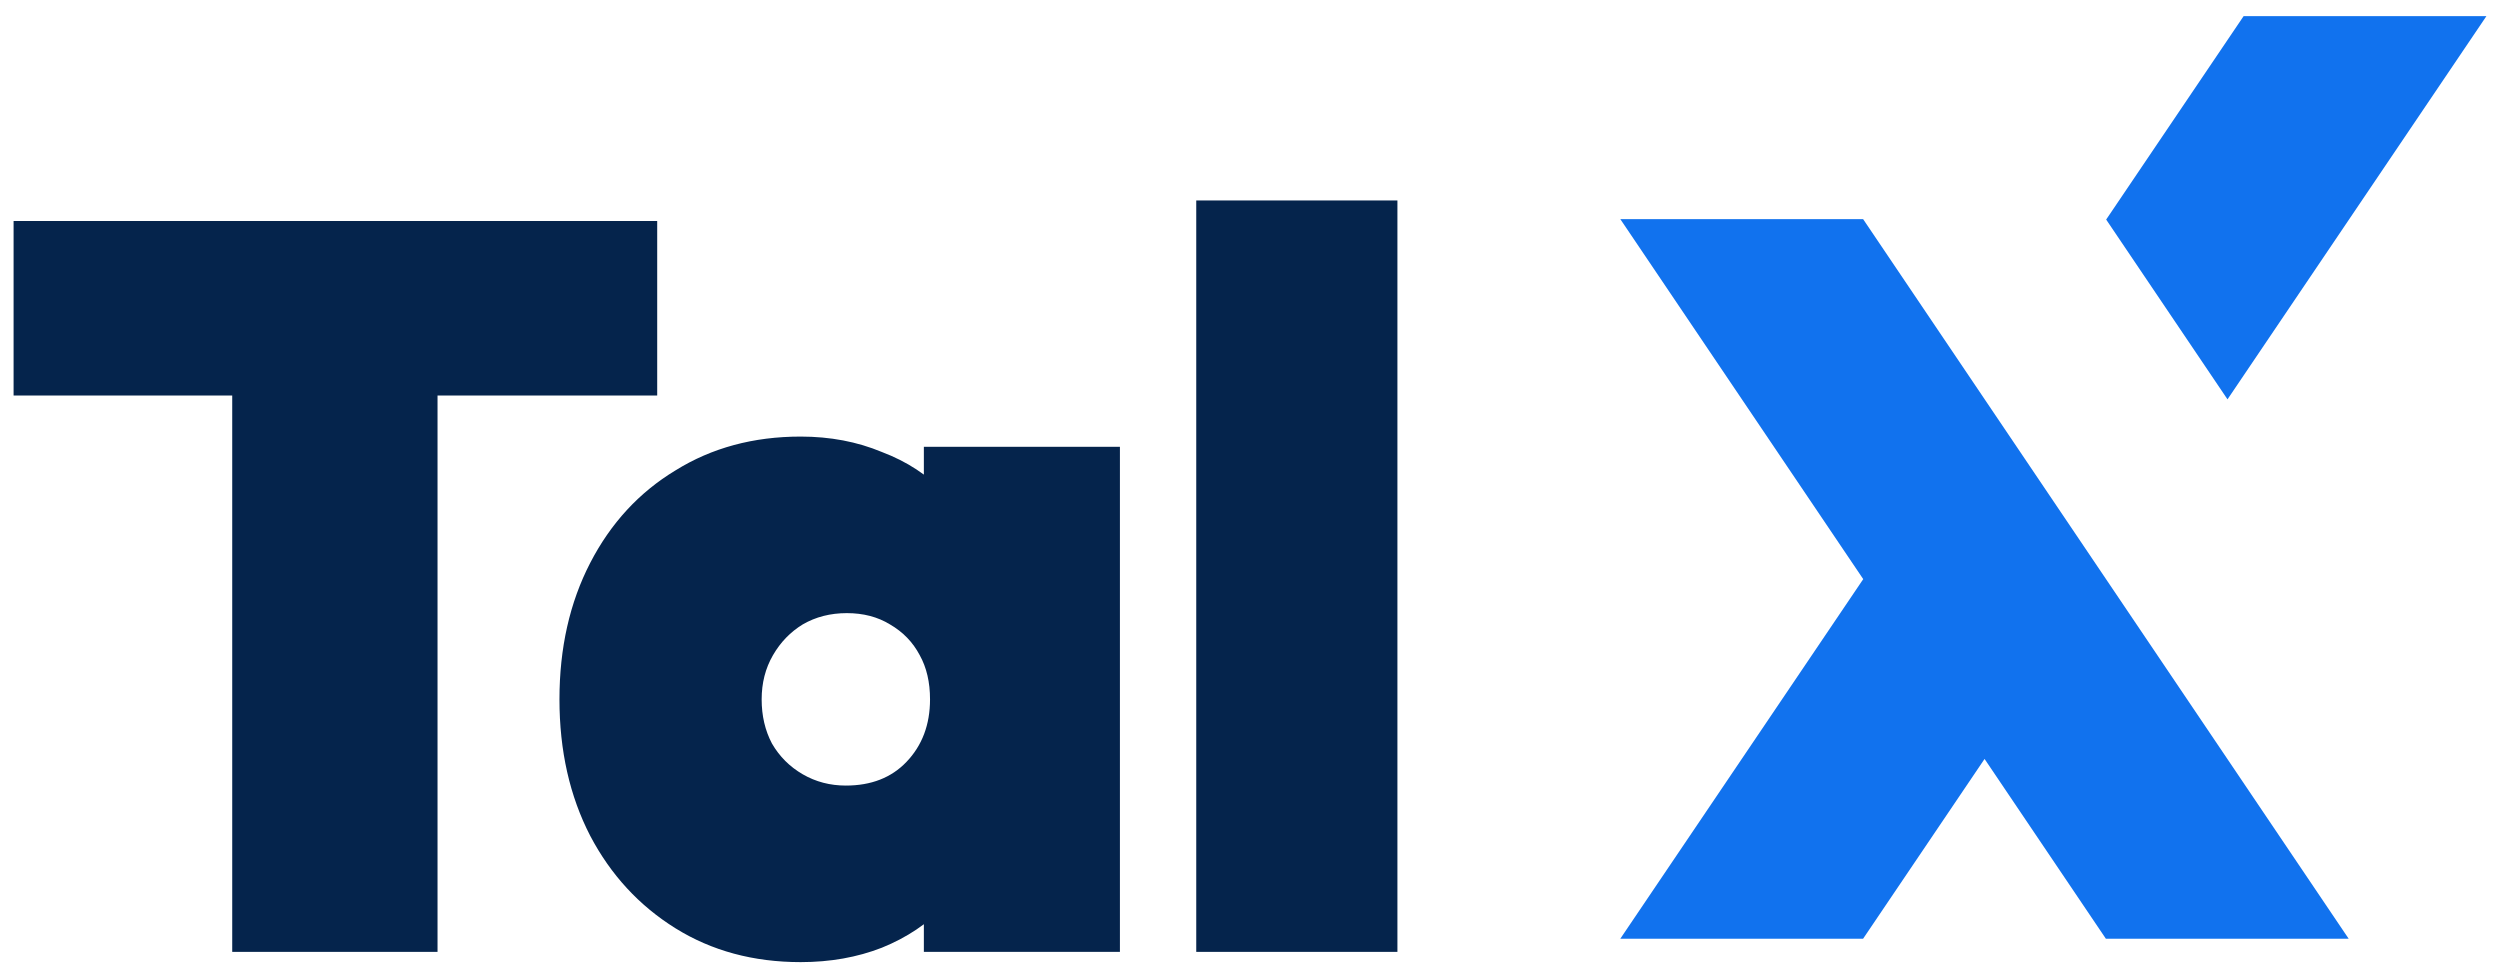
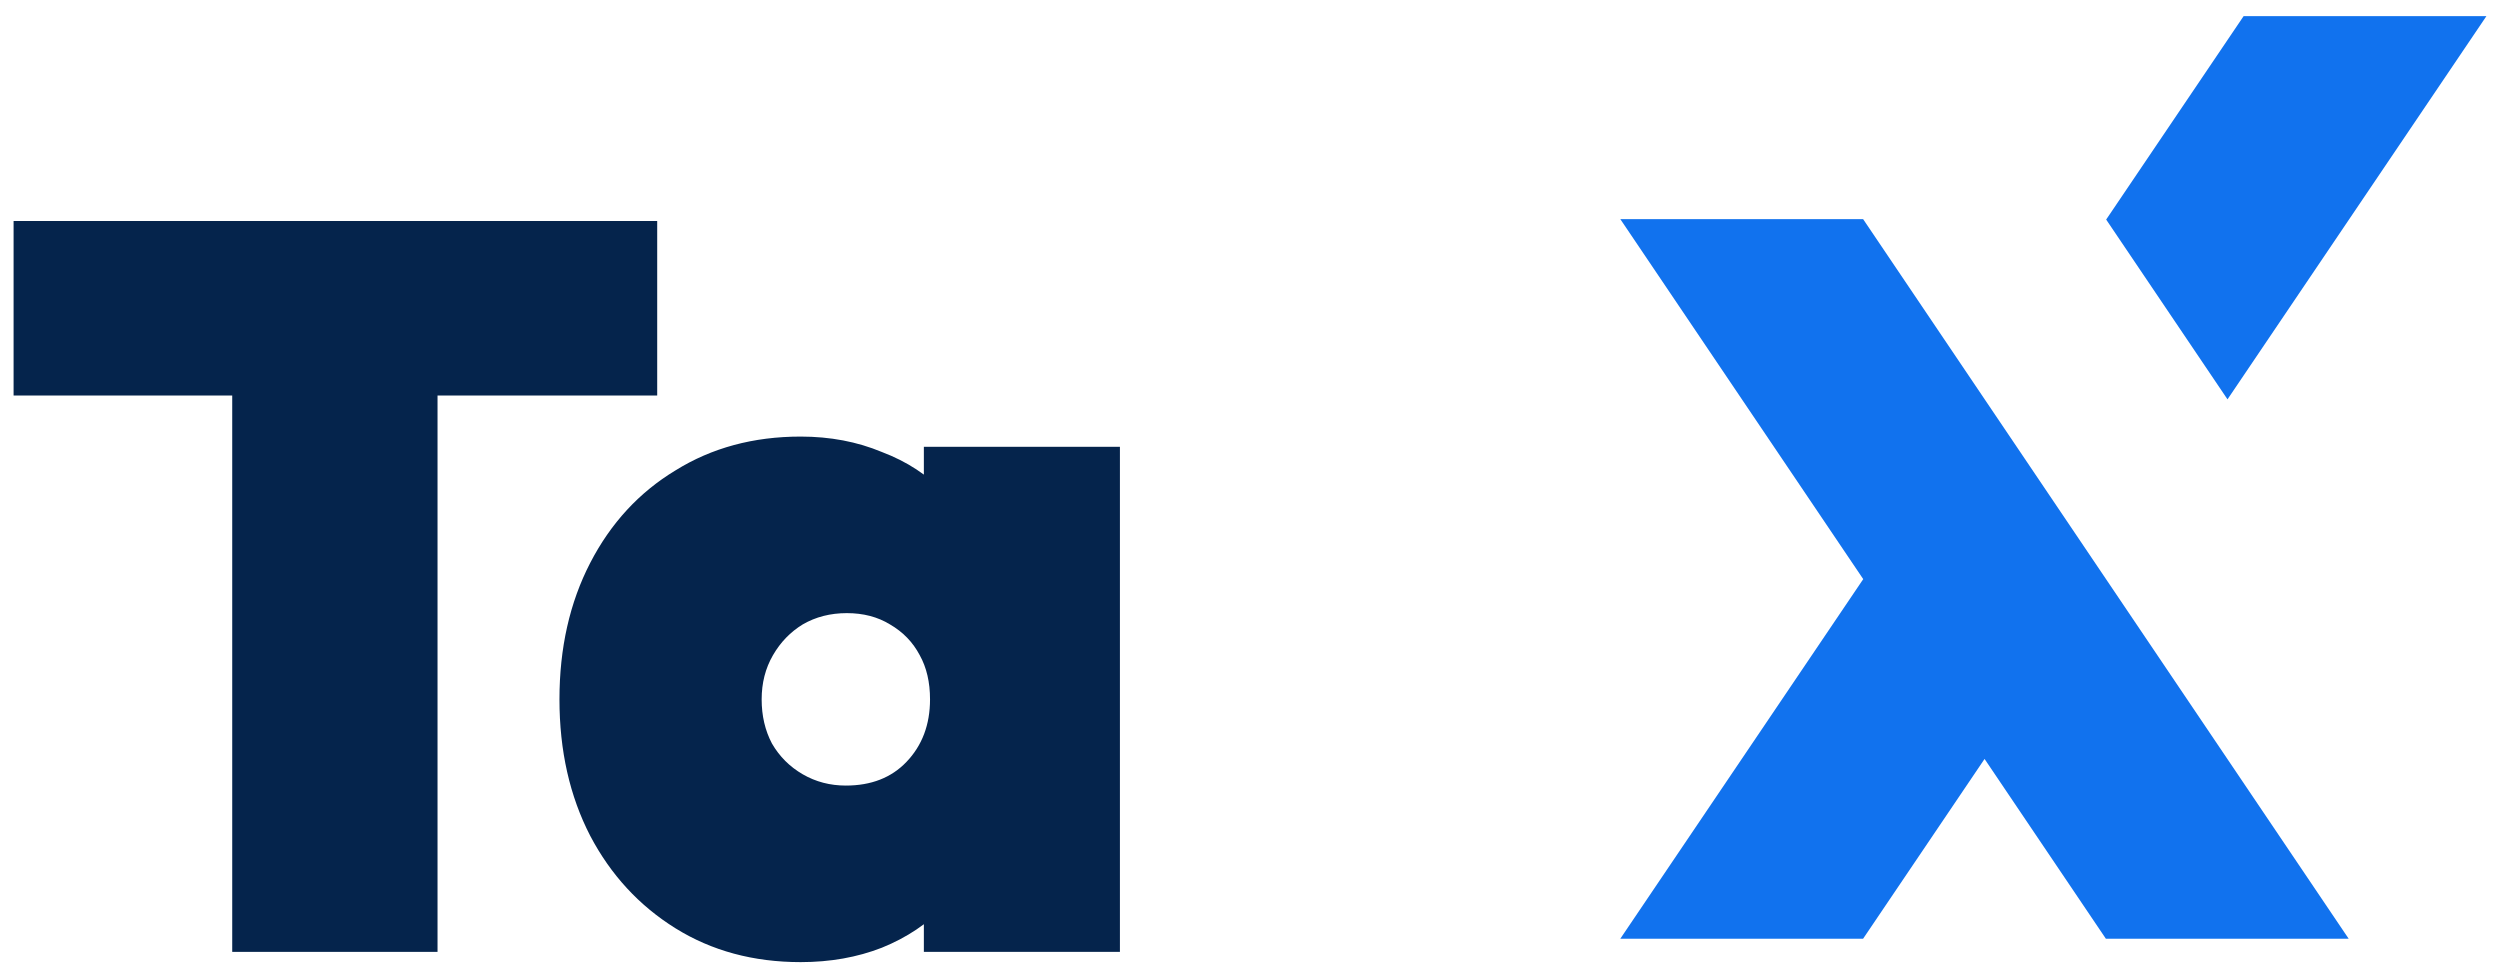
<svg xmlns="http://www.w3.org/2000/svg" width="92" height="36" viewBox="0 0 92 36" fill="none">
  <path fill-rule="evenodd" clip-rule="evenodd" d="M82.565 0.594H91.5L81.972 14.696L77.507 8.08L82.565 0.594ZM77.502 21.312L86.431 34.545H77.496L73.032 27.929L68.562 34.545H59.627L68.567 21.312L59.627 8.063H68.562L73.037 14.696L77.502 21.312Z" fill="#1172EE" />
-   <path d="M44.022 35.029V7.377H51.425V35.029H44.022Z" fill="#05244C" />
  <path d="M29.465 35.406C27.727 35.406 26.191 34.991 24.856 34.16C23.522 33.329 22.477 32.196 21.721 30.76C20.966 29.299 20.588 27.625 20.588 25.736C20.588 23.847 20.966 22.173 21.721 20.712C22.477 19.251 23.522 18.118 24.856 17.312C26.191 16.481 27.727 16.066 29.465 16.066C30.548 16.066 31.543 16.255 32.449 16.632C33.381 16.985 34.149 17.488 34.753 18.143C35.383 18.798 35.786 19.553 35.962 20.41V31.062C35.786 31.919 35.383 32.674 34.753 33.329C34.149 33.983 33.381 34.5 32.449 34.877C31.543 35.23 30.548 35.406 29.465 35.406ZM31.127 28.909C32.059 28.909 32.802 28.619 33.356 28.04C33.935 27.436 34.225 26.668 34.225 25.736C34.225 25.106 34.099 24.565 33.847 24.112C33.595 23.633 33.23 23.256 32.751 22.978C32.298 22.701 31.769 22.563 31.165 22.563C30.56 22.563 30.019 22.701 29.541 22.978C29.087 23.256 28.722 23.633 28.445 24.112C28.168 24.59 28.029 25.132 28.029 25.736C28.029 26.34 28.155 26.882 28.407 27.36C28.684 27.839 29.062 28.216 29.541 28.494C30.019 28.771 30.548 28.909 31.127 28.909ZM33.998 35.029V30.042L35.018 25.509L33.998 21.014V16.443H41.213V35.029H33.998Z" fill="#05244C" />
  <path d="M8.546 35.029V8.133H16.101V35.029H8.546ZM0.5 14.555V8.133H24.185V14.555H0.5Z" fill="#05244C" />
</svg>